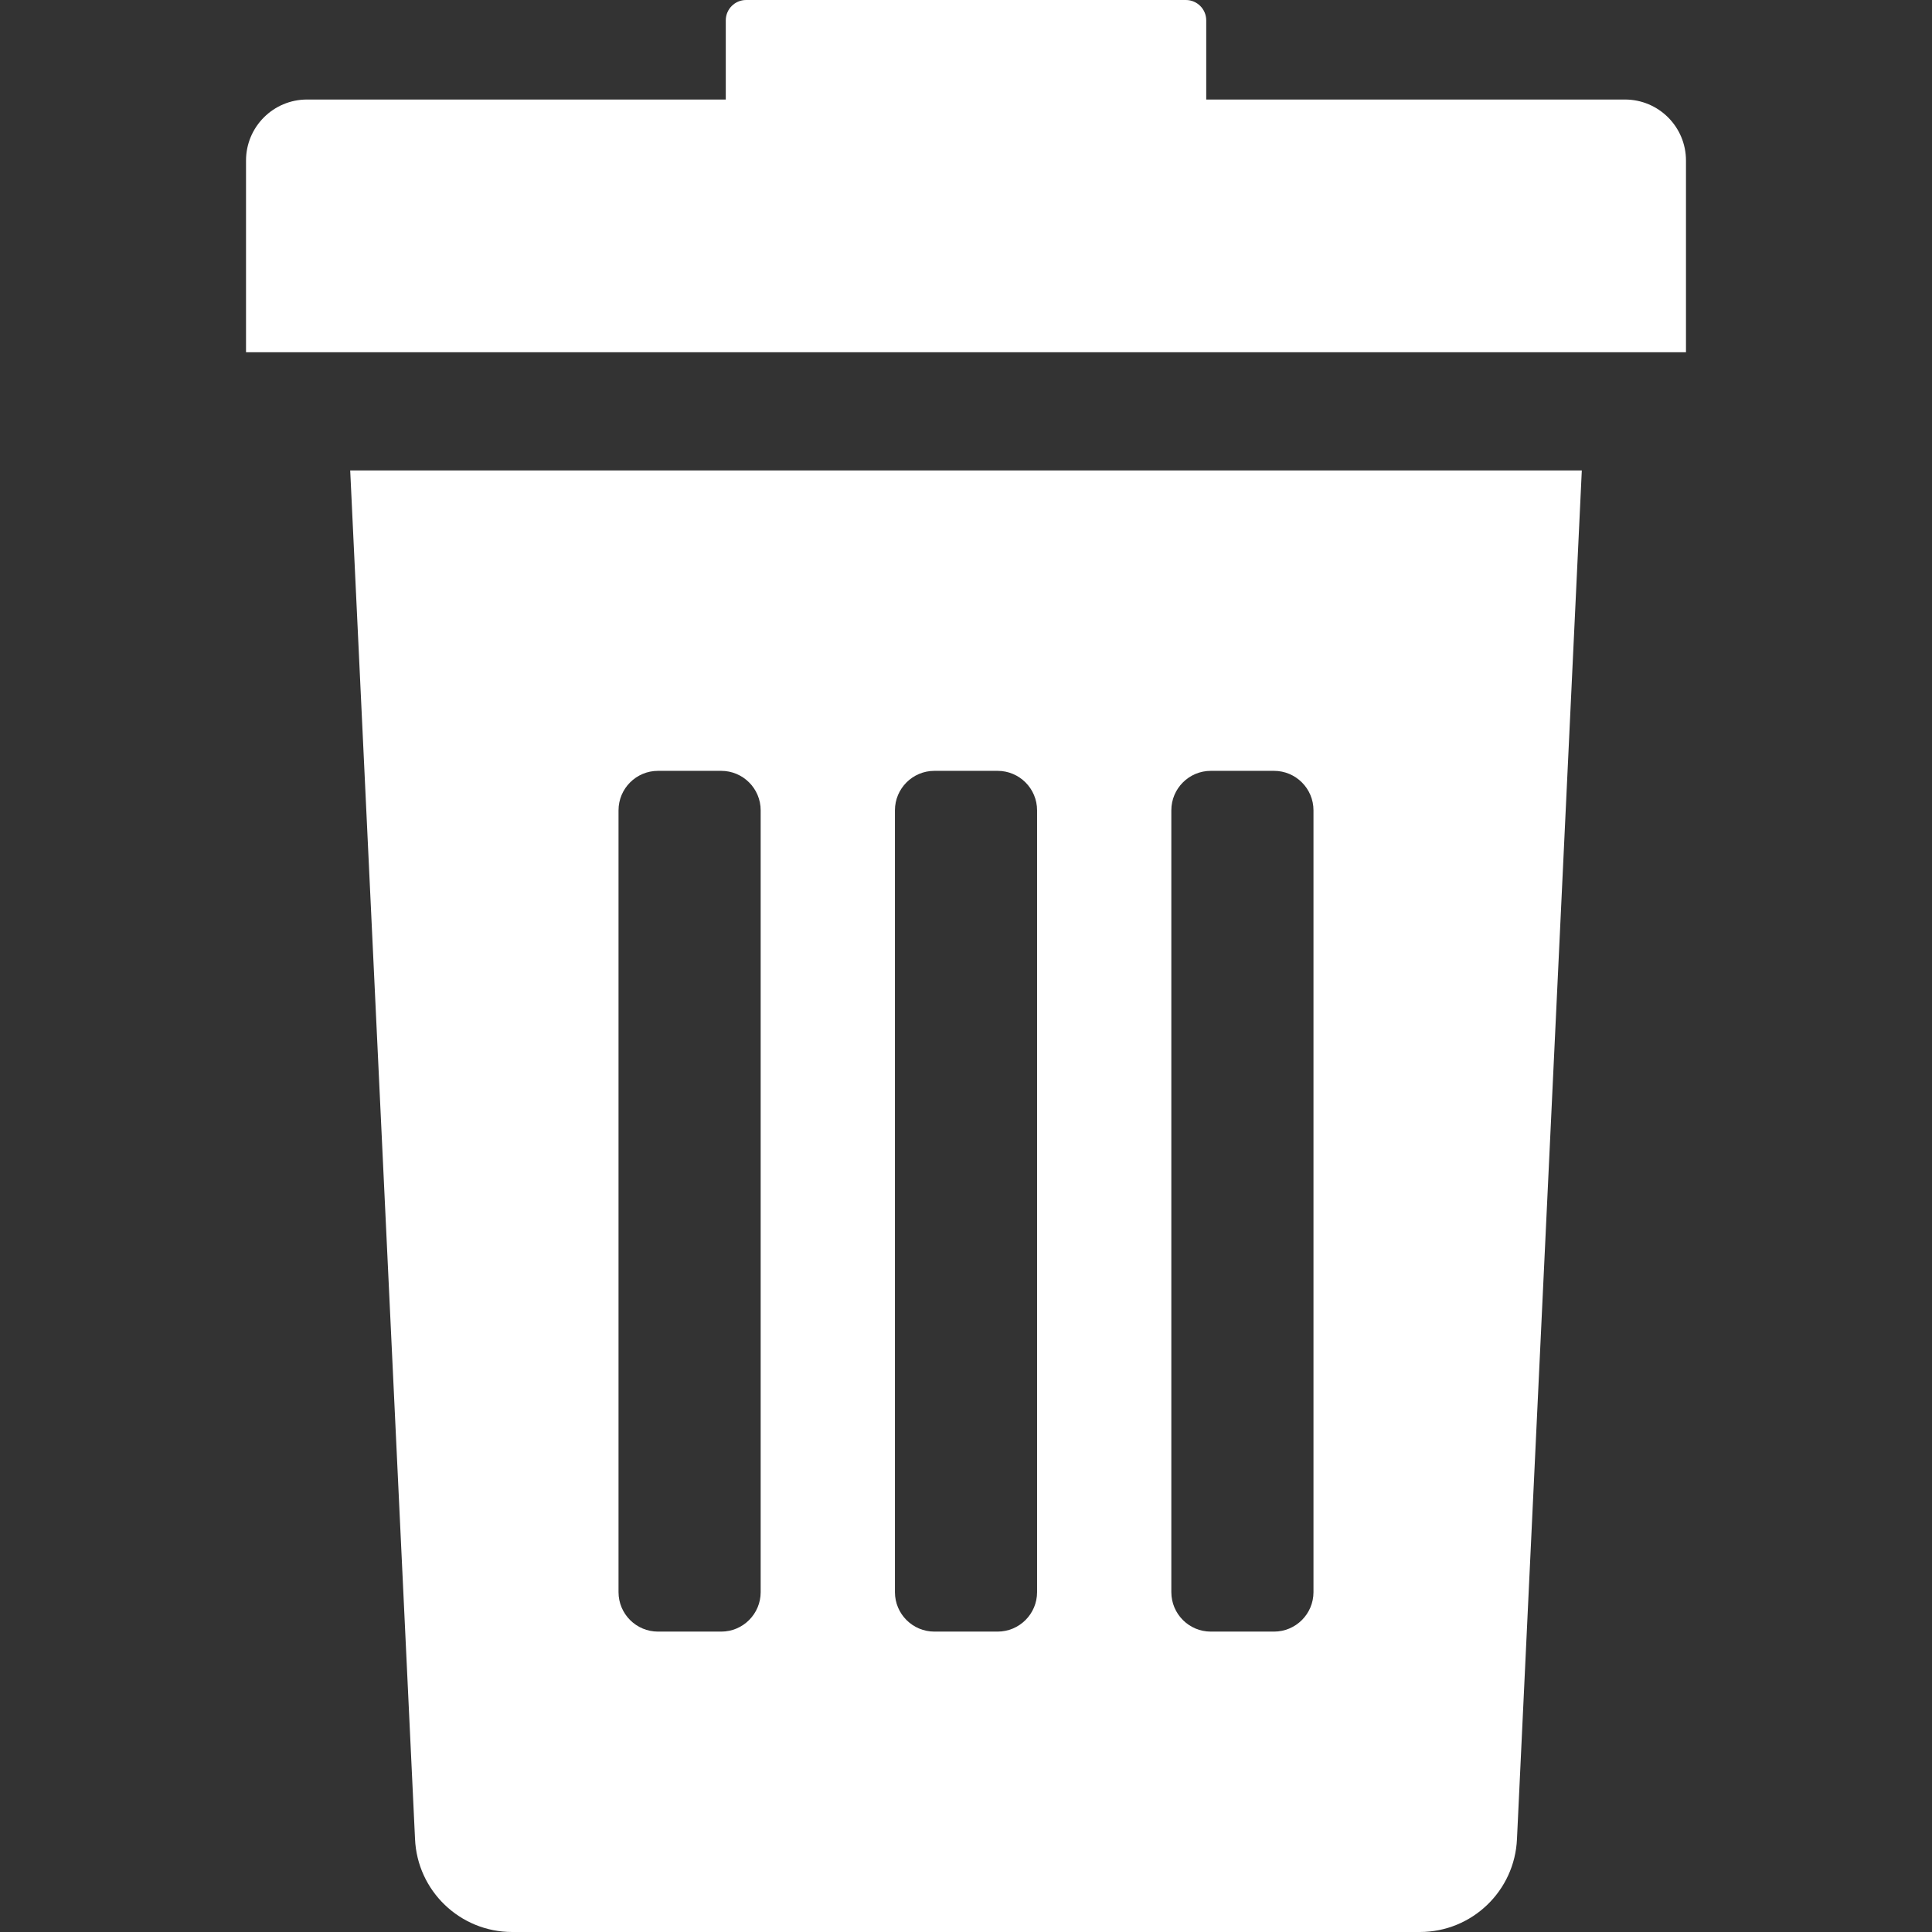
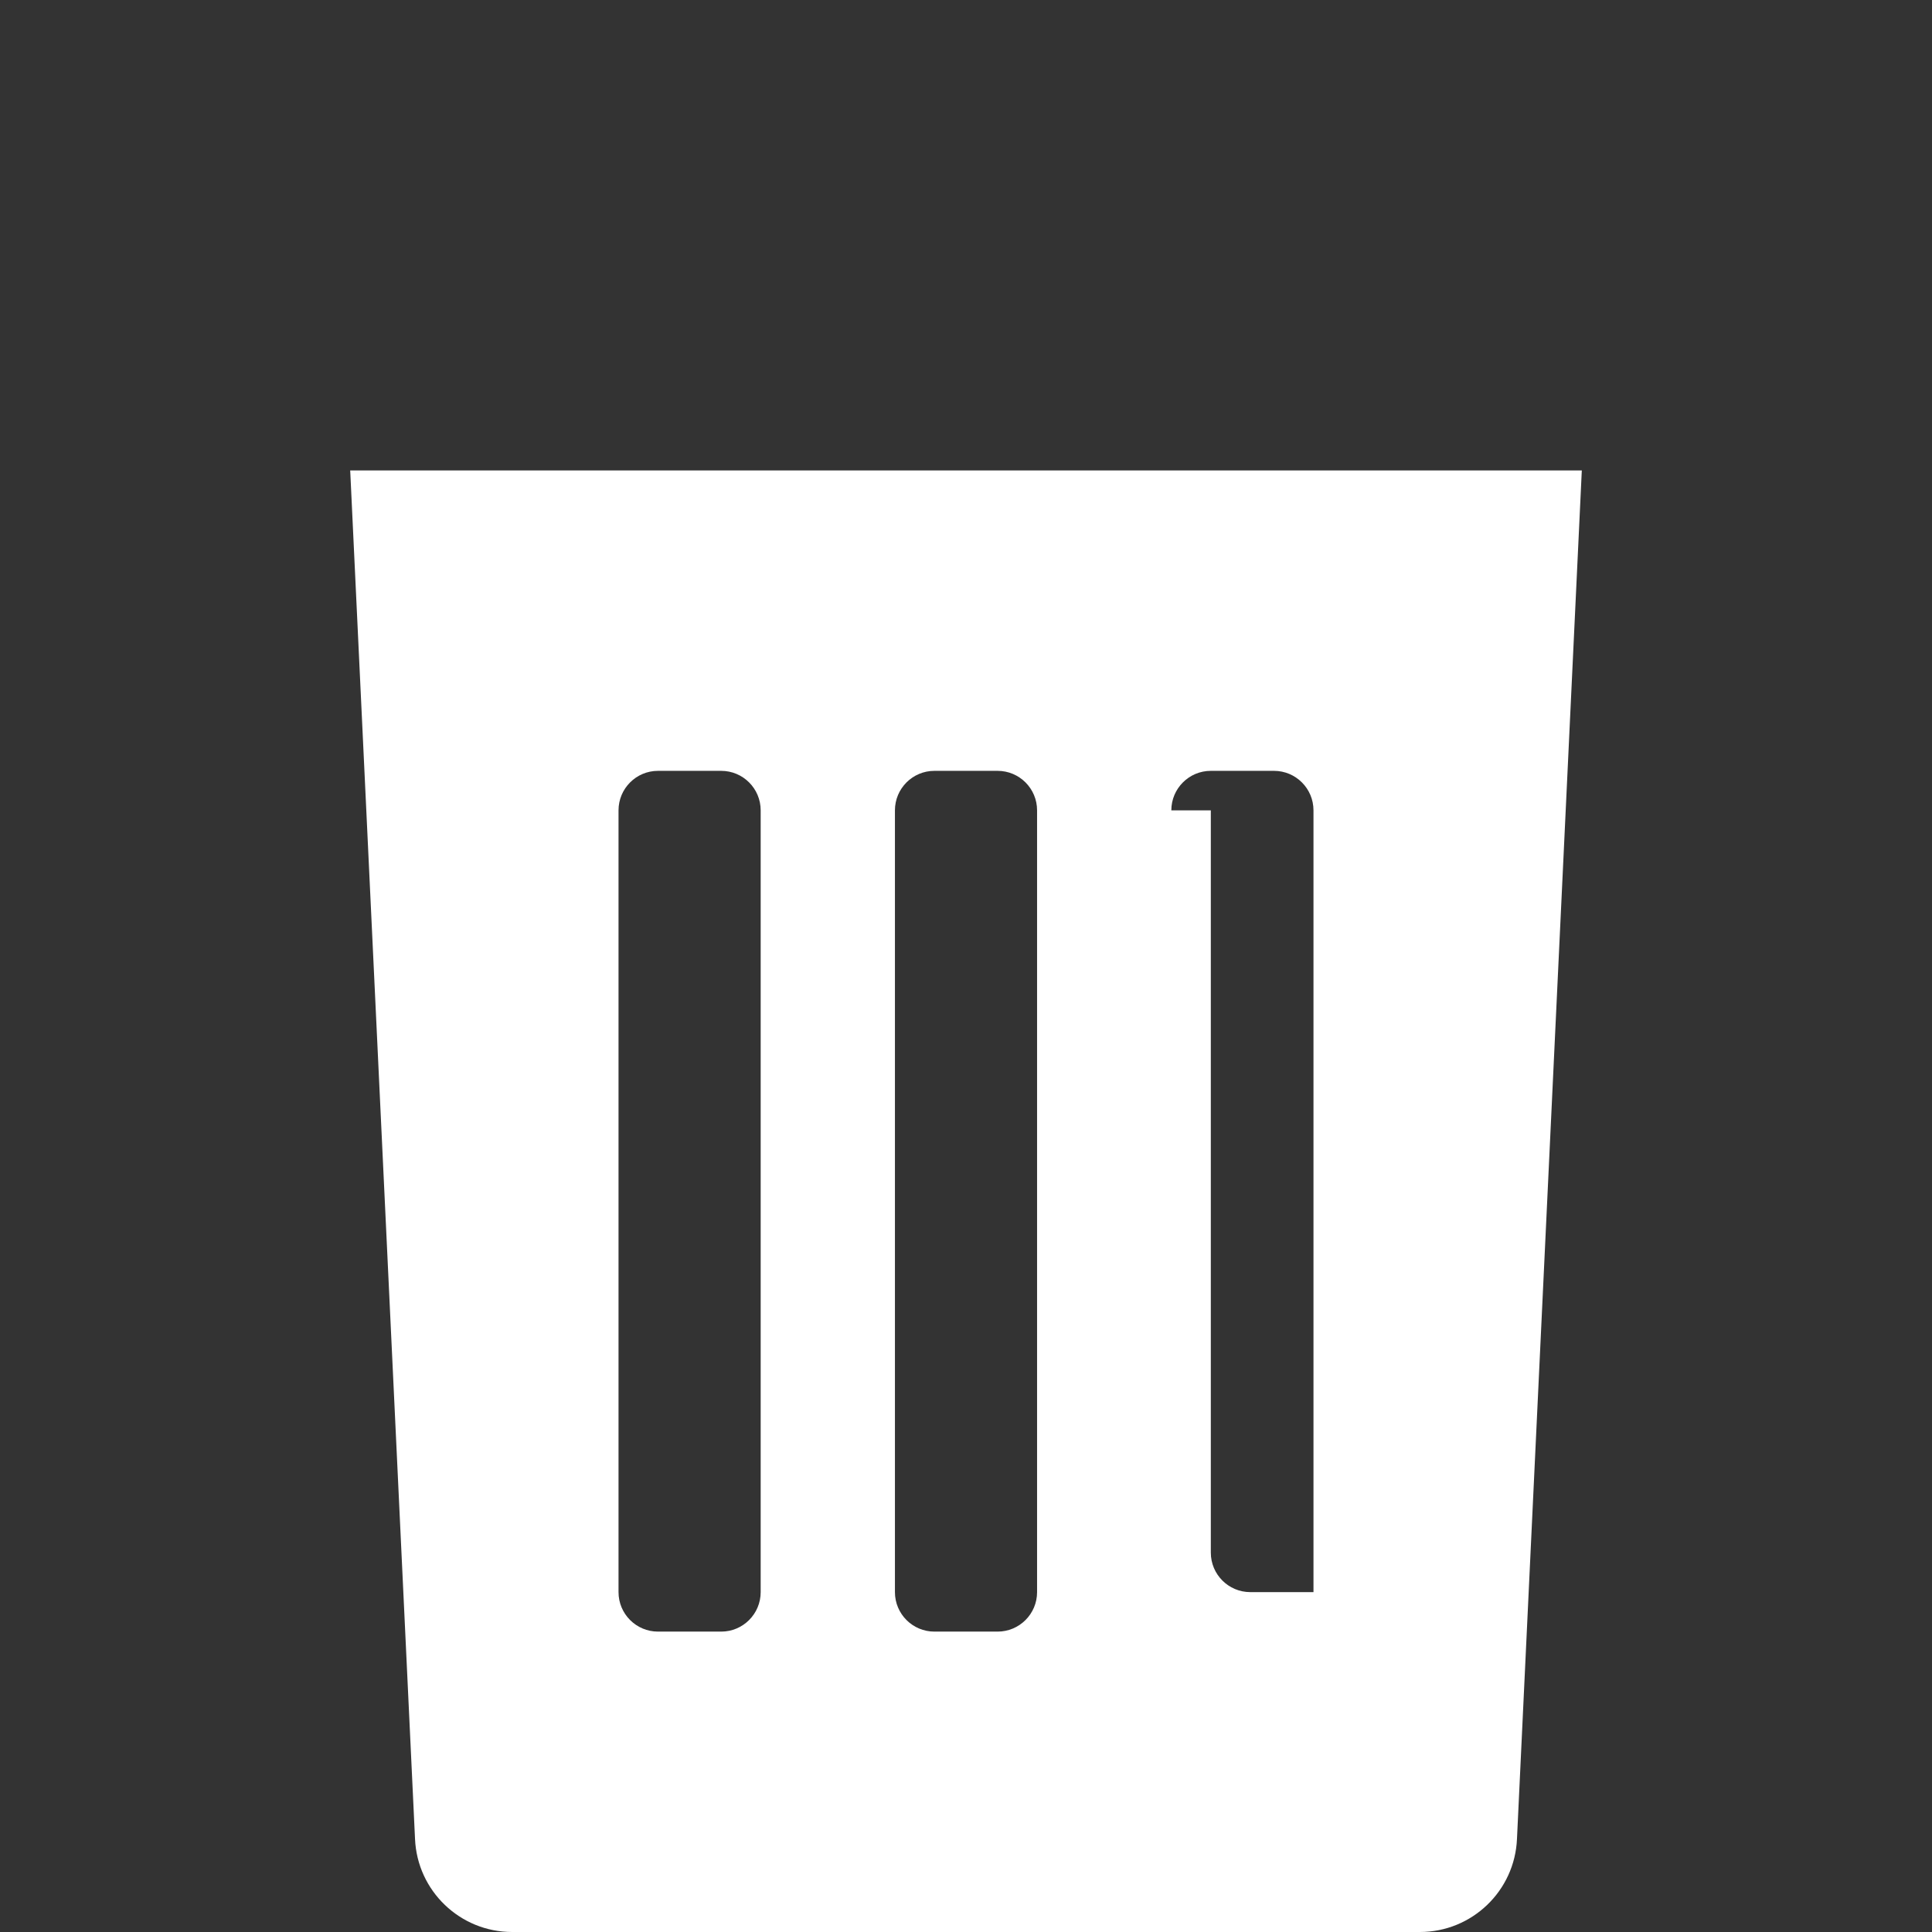
<svg xmlns="http://www.w3.org/2000/svg" version="1.1" id="Capa_1" x="0px" y="0px" width="512px" height="512px" viewBox="0 0 512 512" enable-background="new 0 0 512 512" xml:space="preserve">
  <rect x="0" y="0" width="512" height="512" fill="#333333" stroke="none" />
  <g>
    <g>
-       <path fill="#FFFFFF" d="M109.985,487.309C110.563,501.109,121.919,512,135.729,512h240.544c13.811,0,25.166-10.891,25.744-24.691    l17.178-362.634H92.807L109.985,487.309z M310.415,214.747c0-5.778,4.686-10.465,10.466-10.465h16.74    c5.776,0,10.466,4.685,10.466,10.465v207.181c0,5.78-4.686,10.465-10.466,10.465h-16.74c-5.777,0-10.466-4.683-10.466-10.465    V214.747z M237.167,214.747c0-5.778,4.685-10.465,10.464-10.465h16.74c5.777,0,10.465,4.685,10.465,10.465v207.181    c0,5.78-4.684,10.465-10.465,10.465h-16.74c-5.778,0-10.464-4.683-10.464-10.465V214.747L237.167,214.747z M163.916,214.747    c0-5.778,4.686-10.465,10.465-10.465h16.741c5.778,0,10.465,4.685,10.465,10.465v207.181c0,5.78-4.685,10.465-10.465,10.465    H174.38c-5.778,0-10.465-4.683-10.465-10.465V214.747z" />
-       <path fill="#FFFFFF" d="M430.633,26.375H319.662V5.396c0-2.979-2.416-5.396-5.396-5.396H197.734c-2.979,0-5.395,2.417-5.395,5.396    v20.979H81.367c-8.93,0-16.169,7.24-16.169,16.17v50.797h381.604V42.546C446.802,33.615,439.563,26.375,430.633,26.375z" />
+       <path fill="#FFFFFF" d="M109.985,487.309C110.563,501.109,121.919,512,135.729,512h240.544c13.811,0,25.166-10.891,25.744-24.691    l17.178-362.634H92.807L109.985,487.309z M310.415,214.747c0-5.778,4.686-10.465,10.466-10.465h16.74    c5.776,0,10.466,4.685,10.466,10.465v207.181h-16.74c-5.777,0-10.466-4.683-10.466-10.465    V214.747z M237.167,214.747c0-5.778,4.685-10.465,10.464-10.465h16.74c5.777,0,10.465,4.685,10.465,10.465v207.181    c0,5.78-4.684,10.465-10.465,10.465h-16.74c-5.778,0-10.464-4.683-10.464-10.465V214.747L237.167,214.747z M163.916,214.747    c0-5.778,4.686-10.465,10.465-10.465h16.741c5.778,0,10.465,4.685,10.465,10.465v207.181c0,5.78-4.685,10.465-10.465,10.465    H174.38c-5.778,0-10.465-4.683-10.465-10.465V214.747z" />
    </g>
  </g>
</svg>